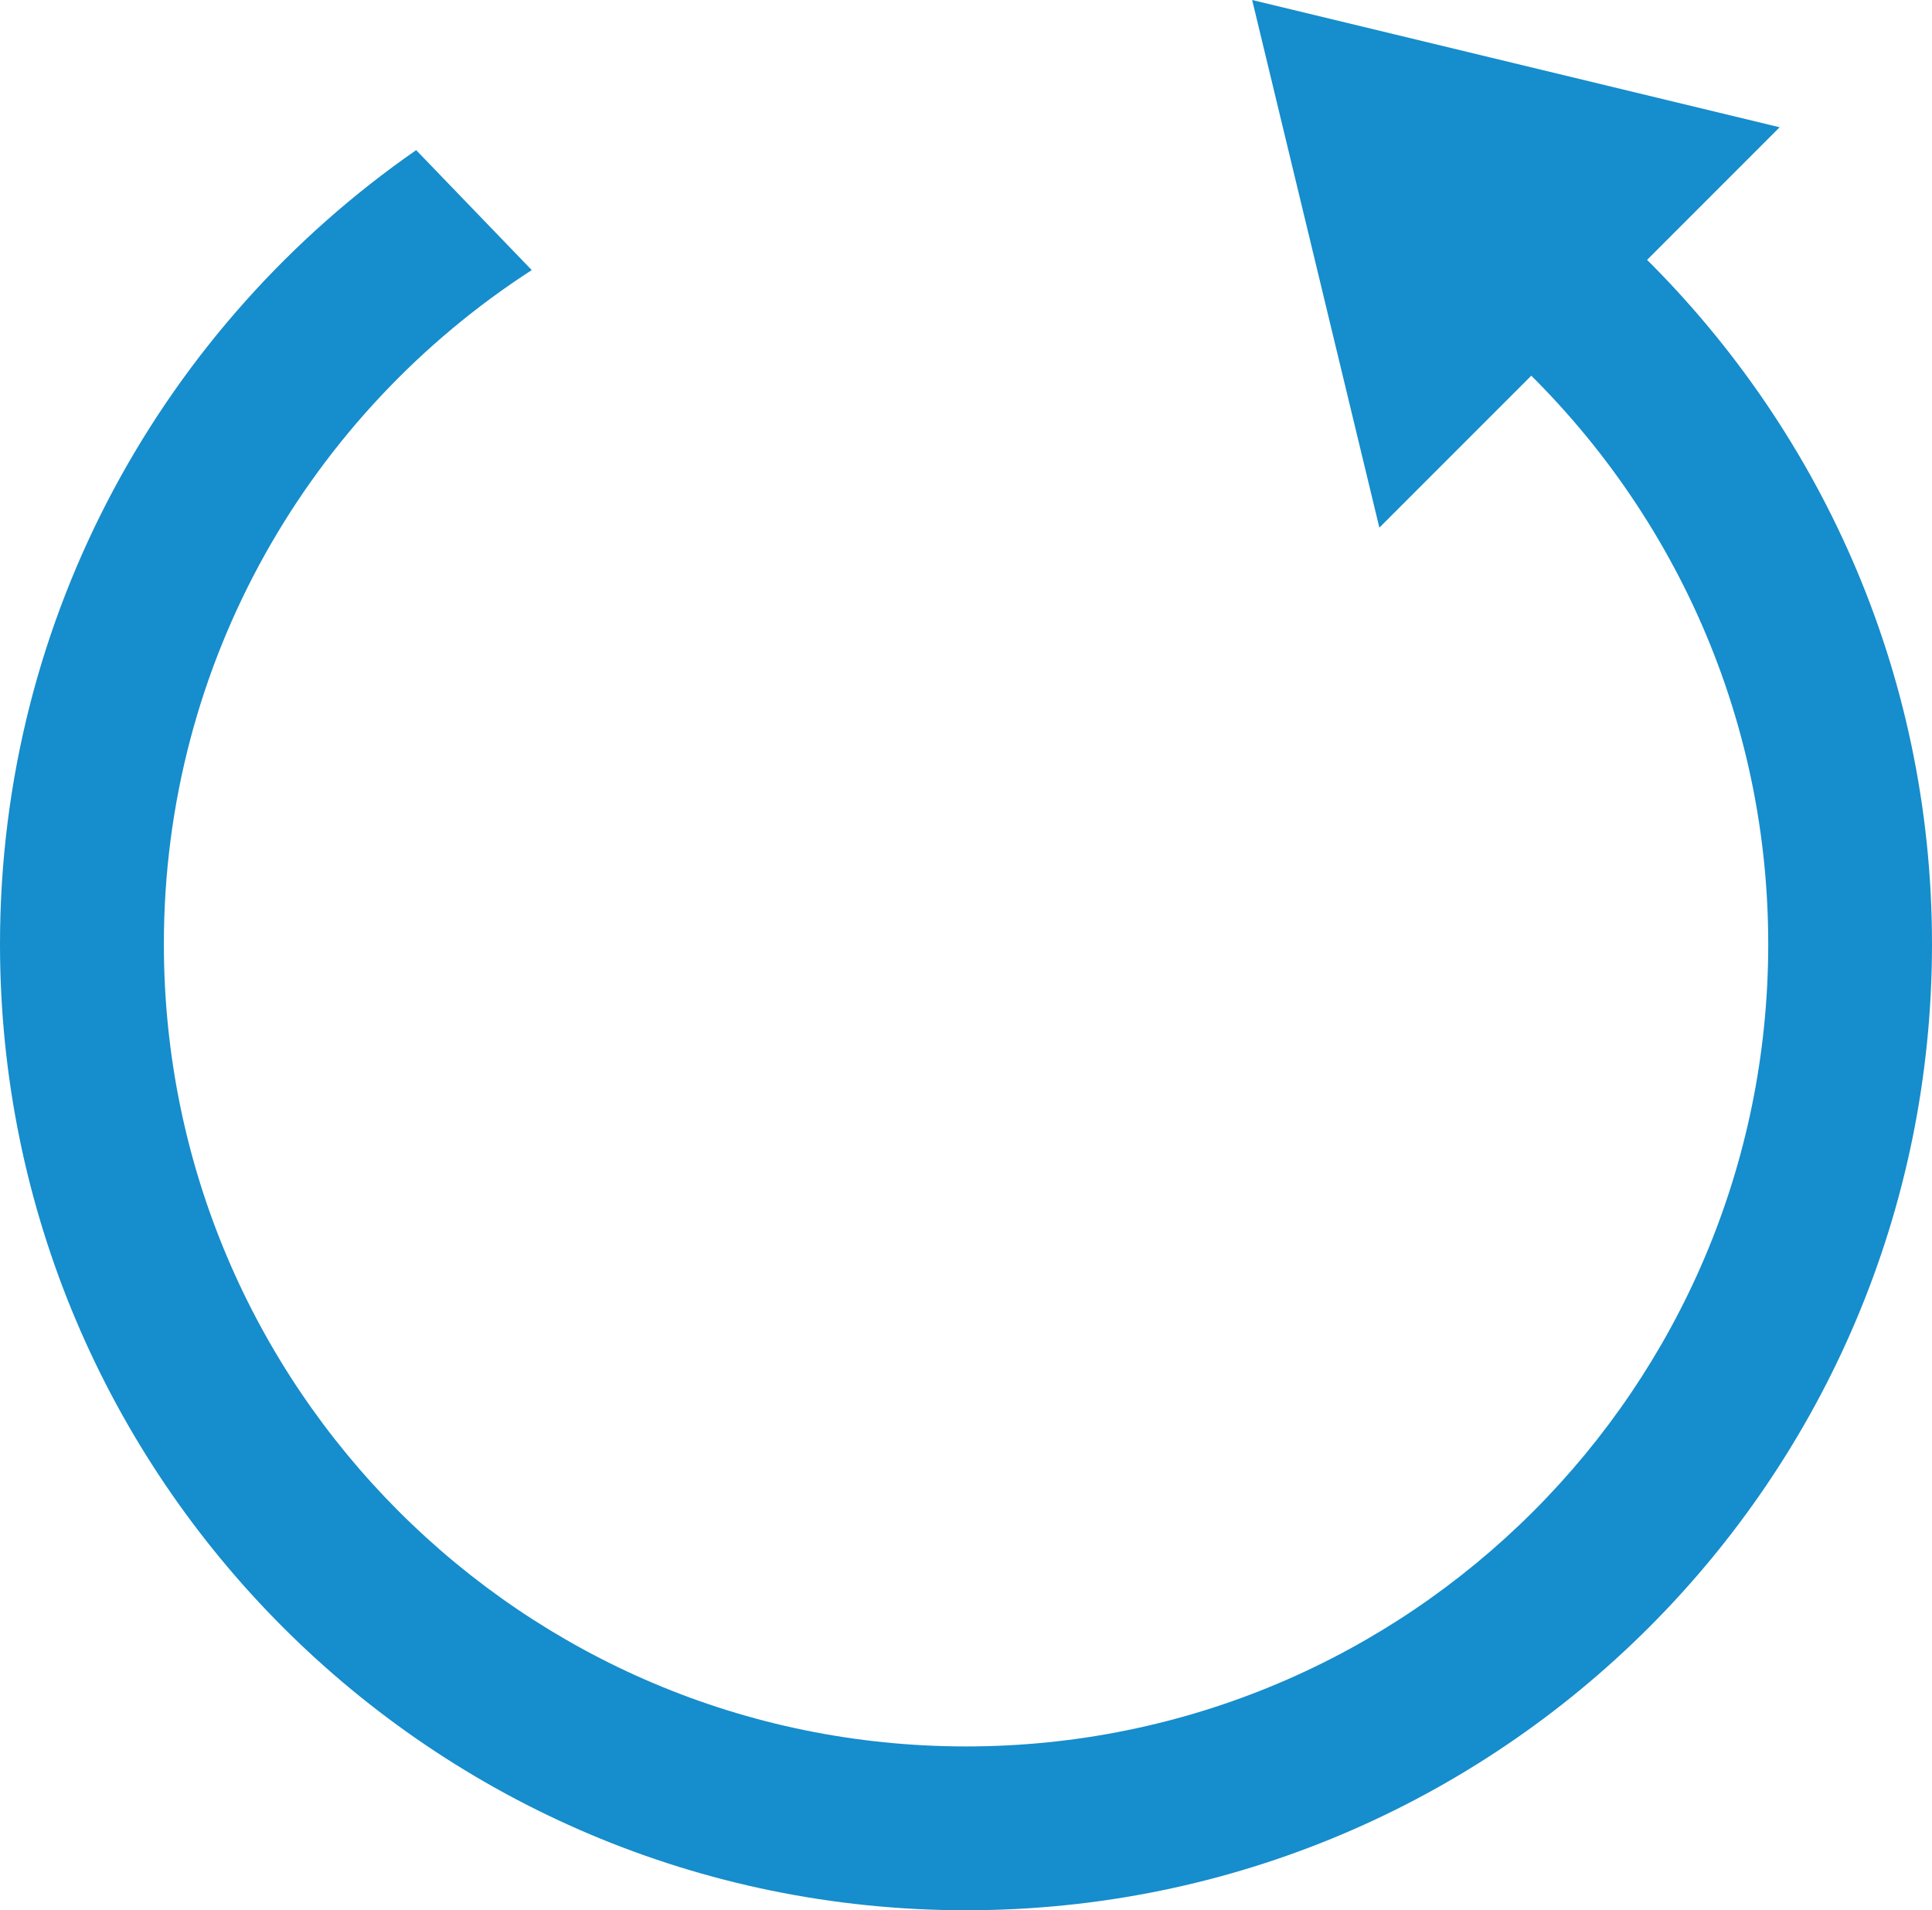
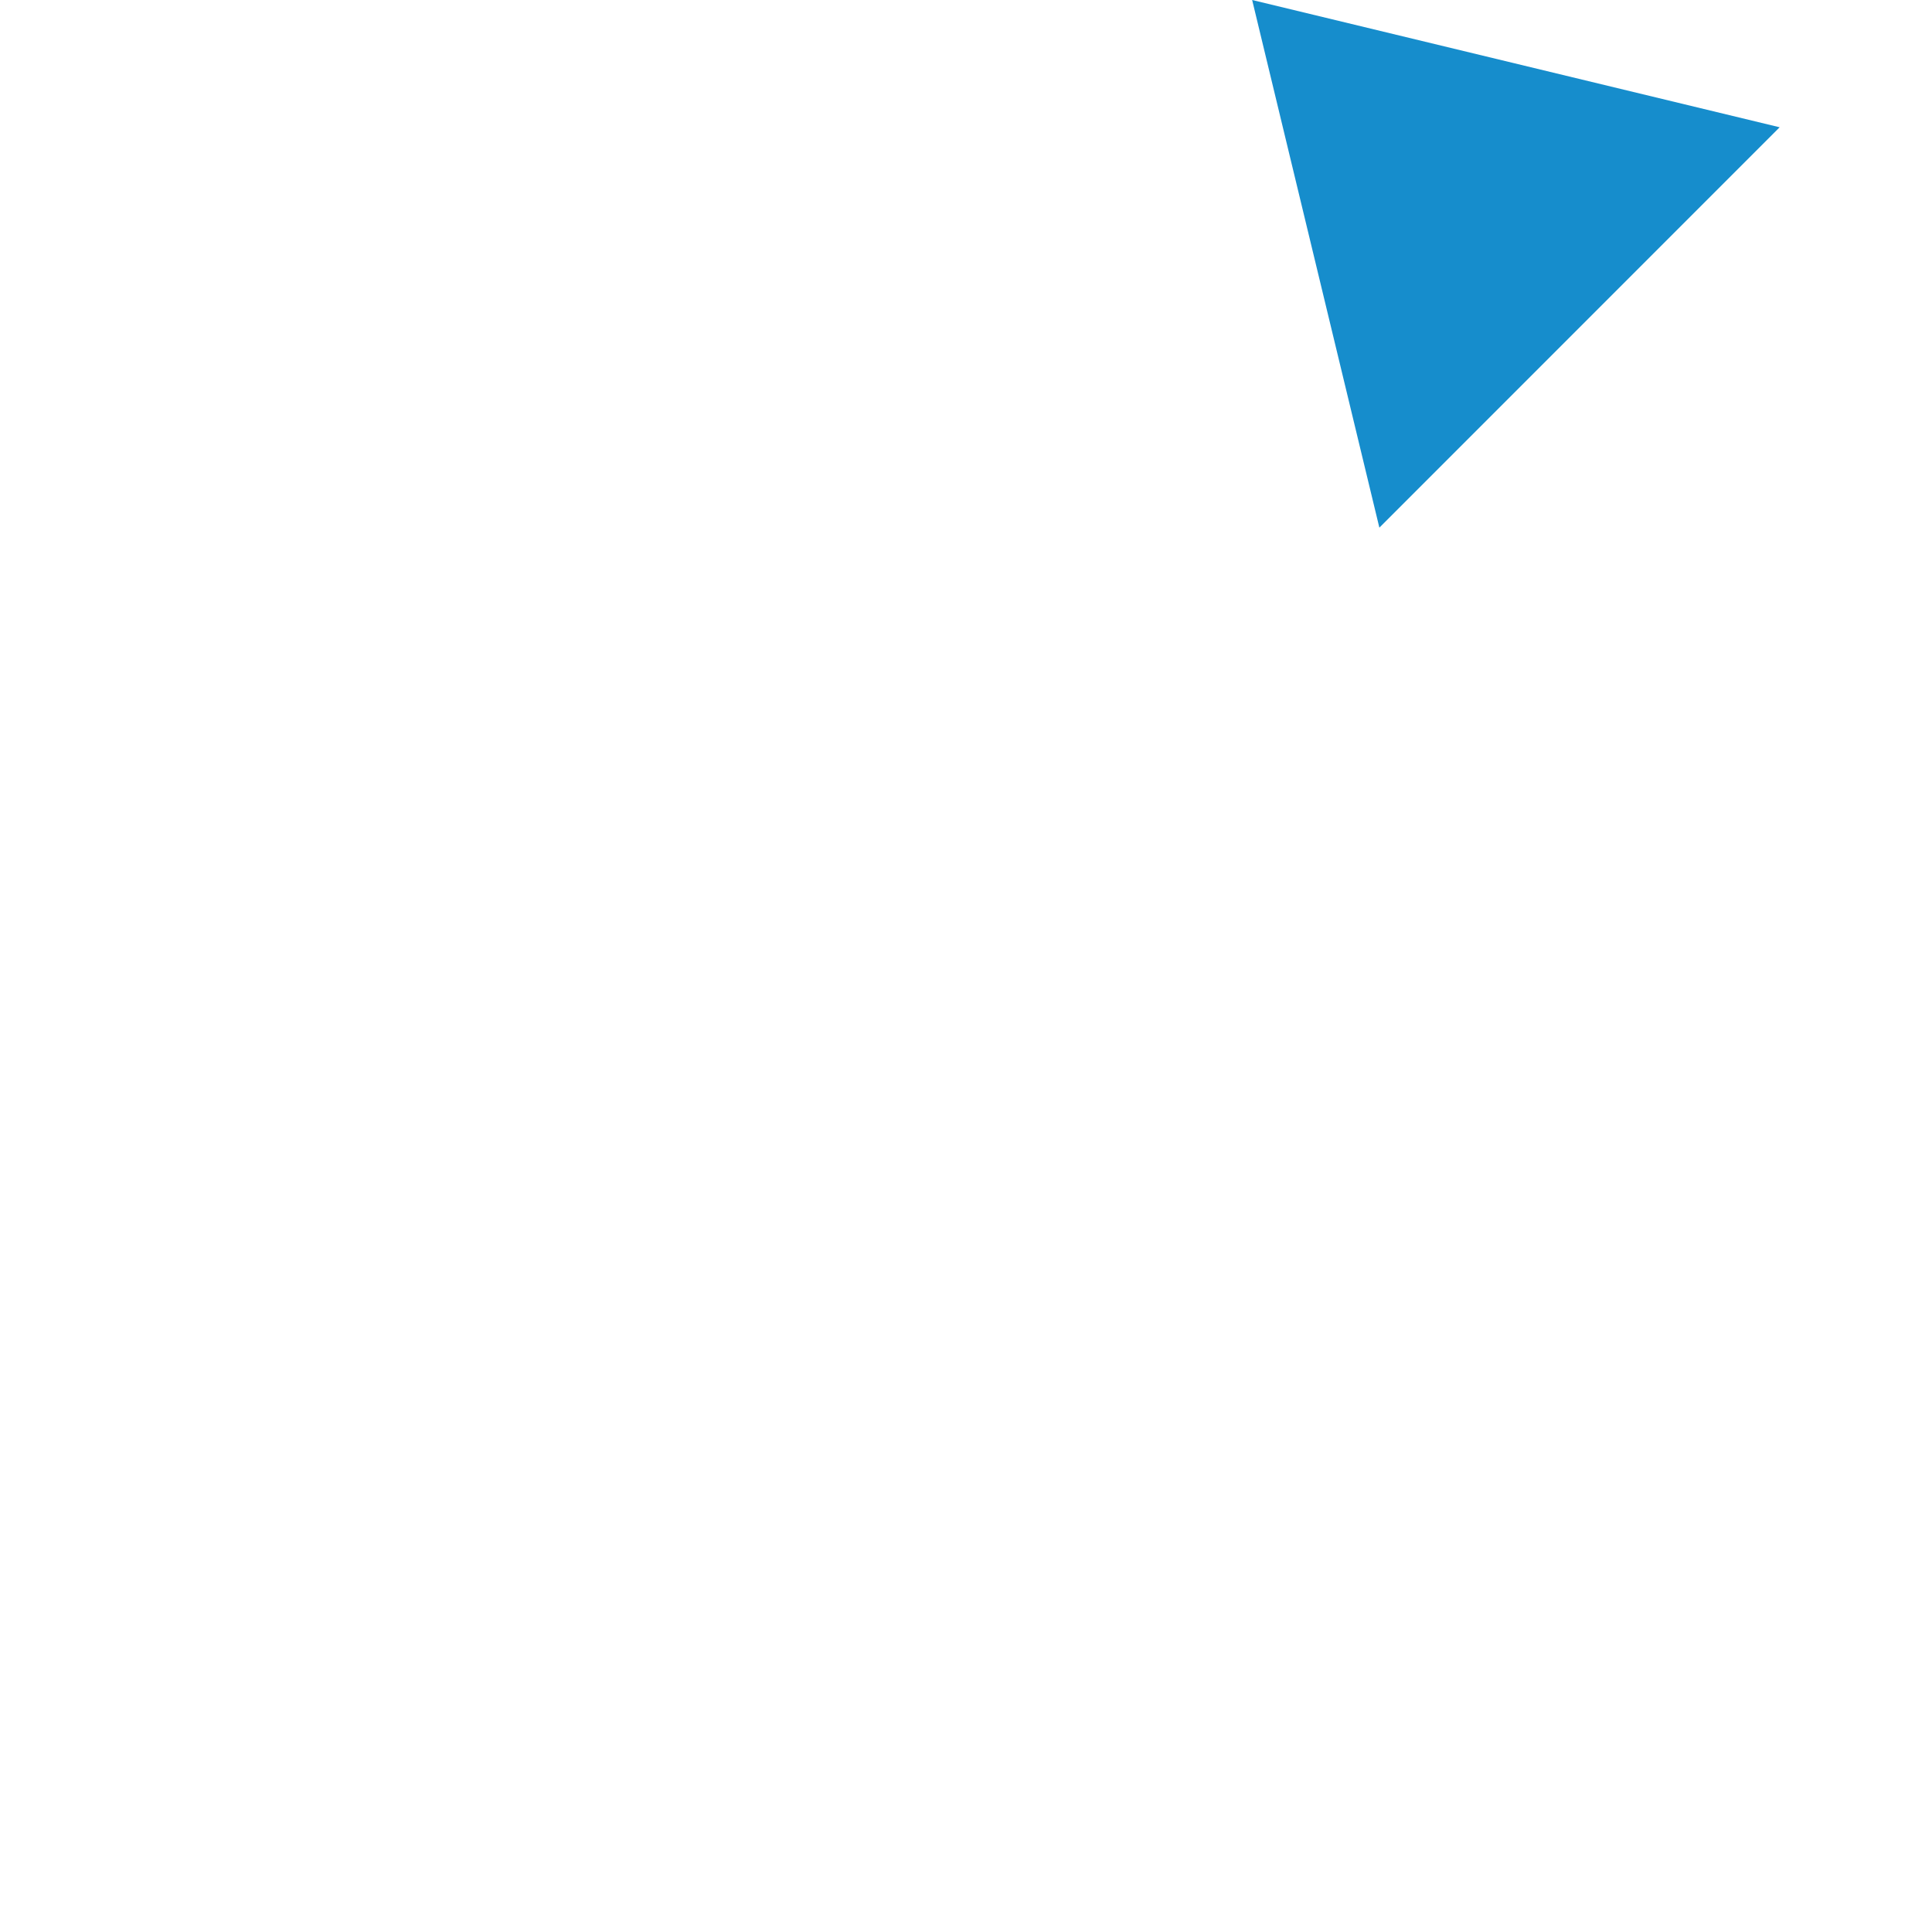
<svg xmlns="http://www.w3.org/2000/svg" version="1.1" id="Calque_1" x="0px" y="0px" width="57.831px" height="57.168px" viewBox="0 0 57.831 57.168" enable-background="new 0 0 57.831 57.168" xml:space="preserve">
  <g>
-     <path fill="#168DCC" d="M48.948,7.43l-4.314,2.696c5.071,4.404,8.295,10.882,8.295,18.128c0,13.259-10.751,24.011-24.012,24.011   c-13.262,0-24.012-10.752-24.012-24.011c0-8.468,4.392-15.896,11.012-20.171l-3.46-3.59C4.936,9.714,0,18.402,0,28.254   c0,15.968,12.947,28.914,28.917,28.914c15.969,0,28.914-12.946,28.914-28.914C57.831,20.067,54.416,12.691,48.948,7.43z" />
    <polygon fill="#168DCC" points="41.289,15.791 53.271,3.809 37.481,0  " />
  </g>
</svg>